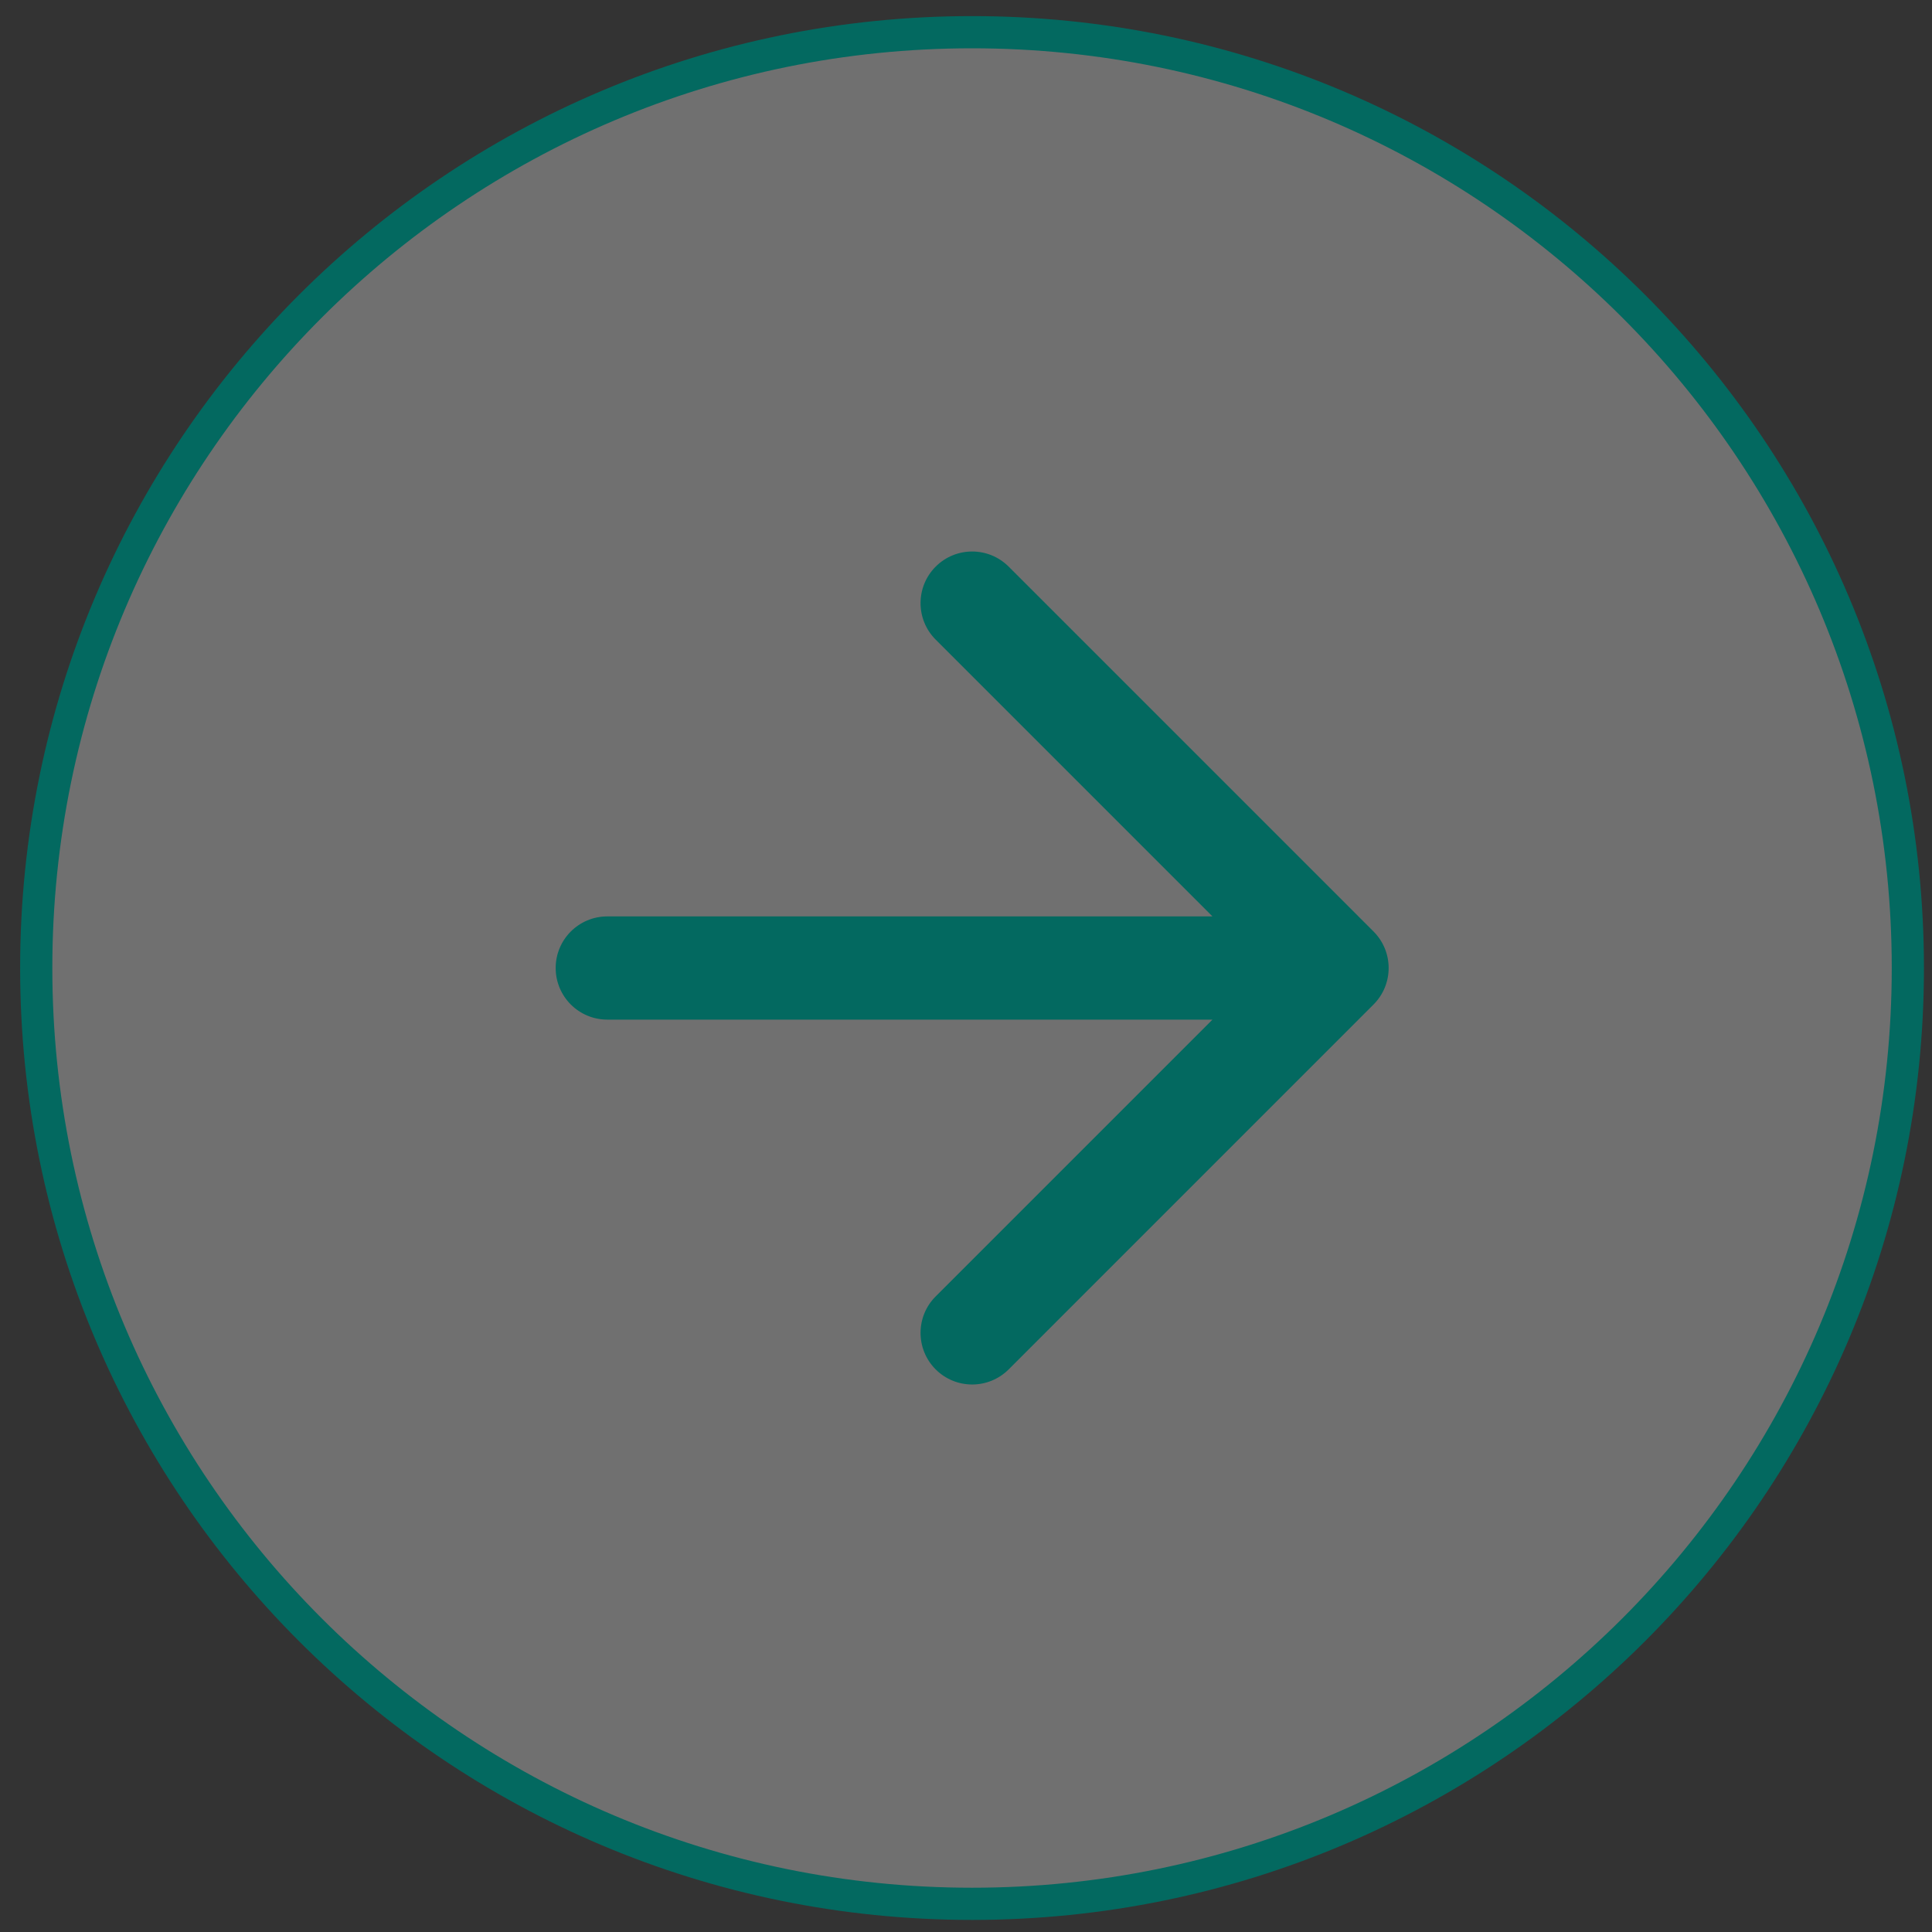
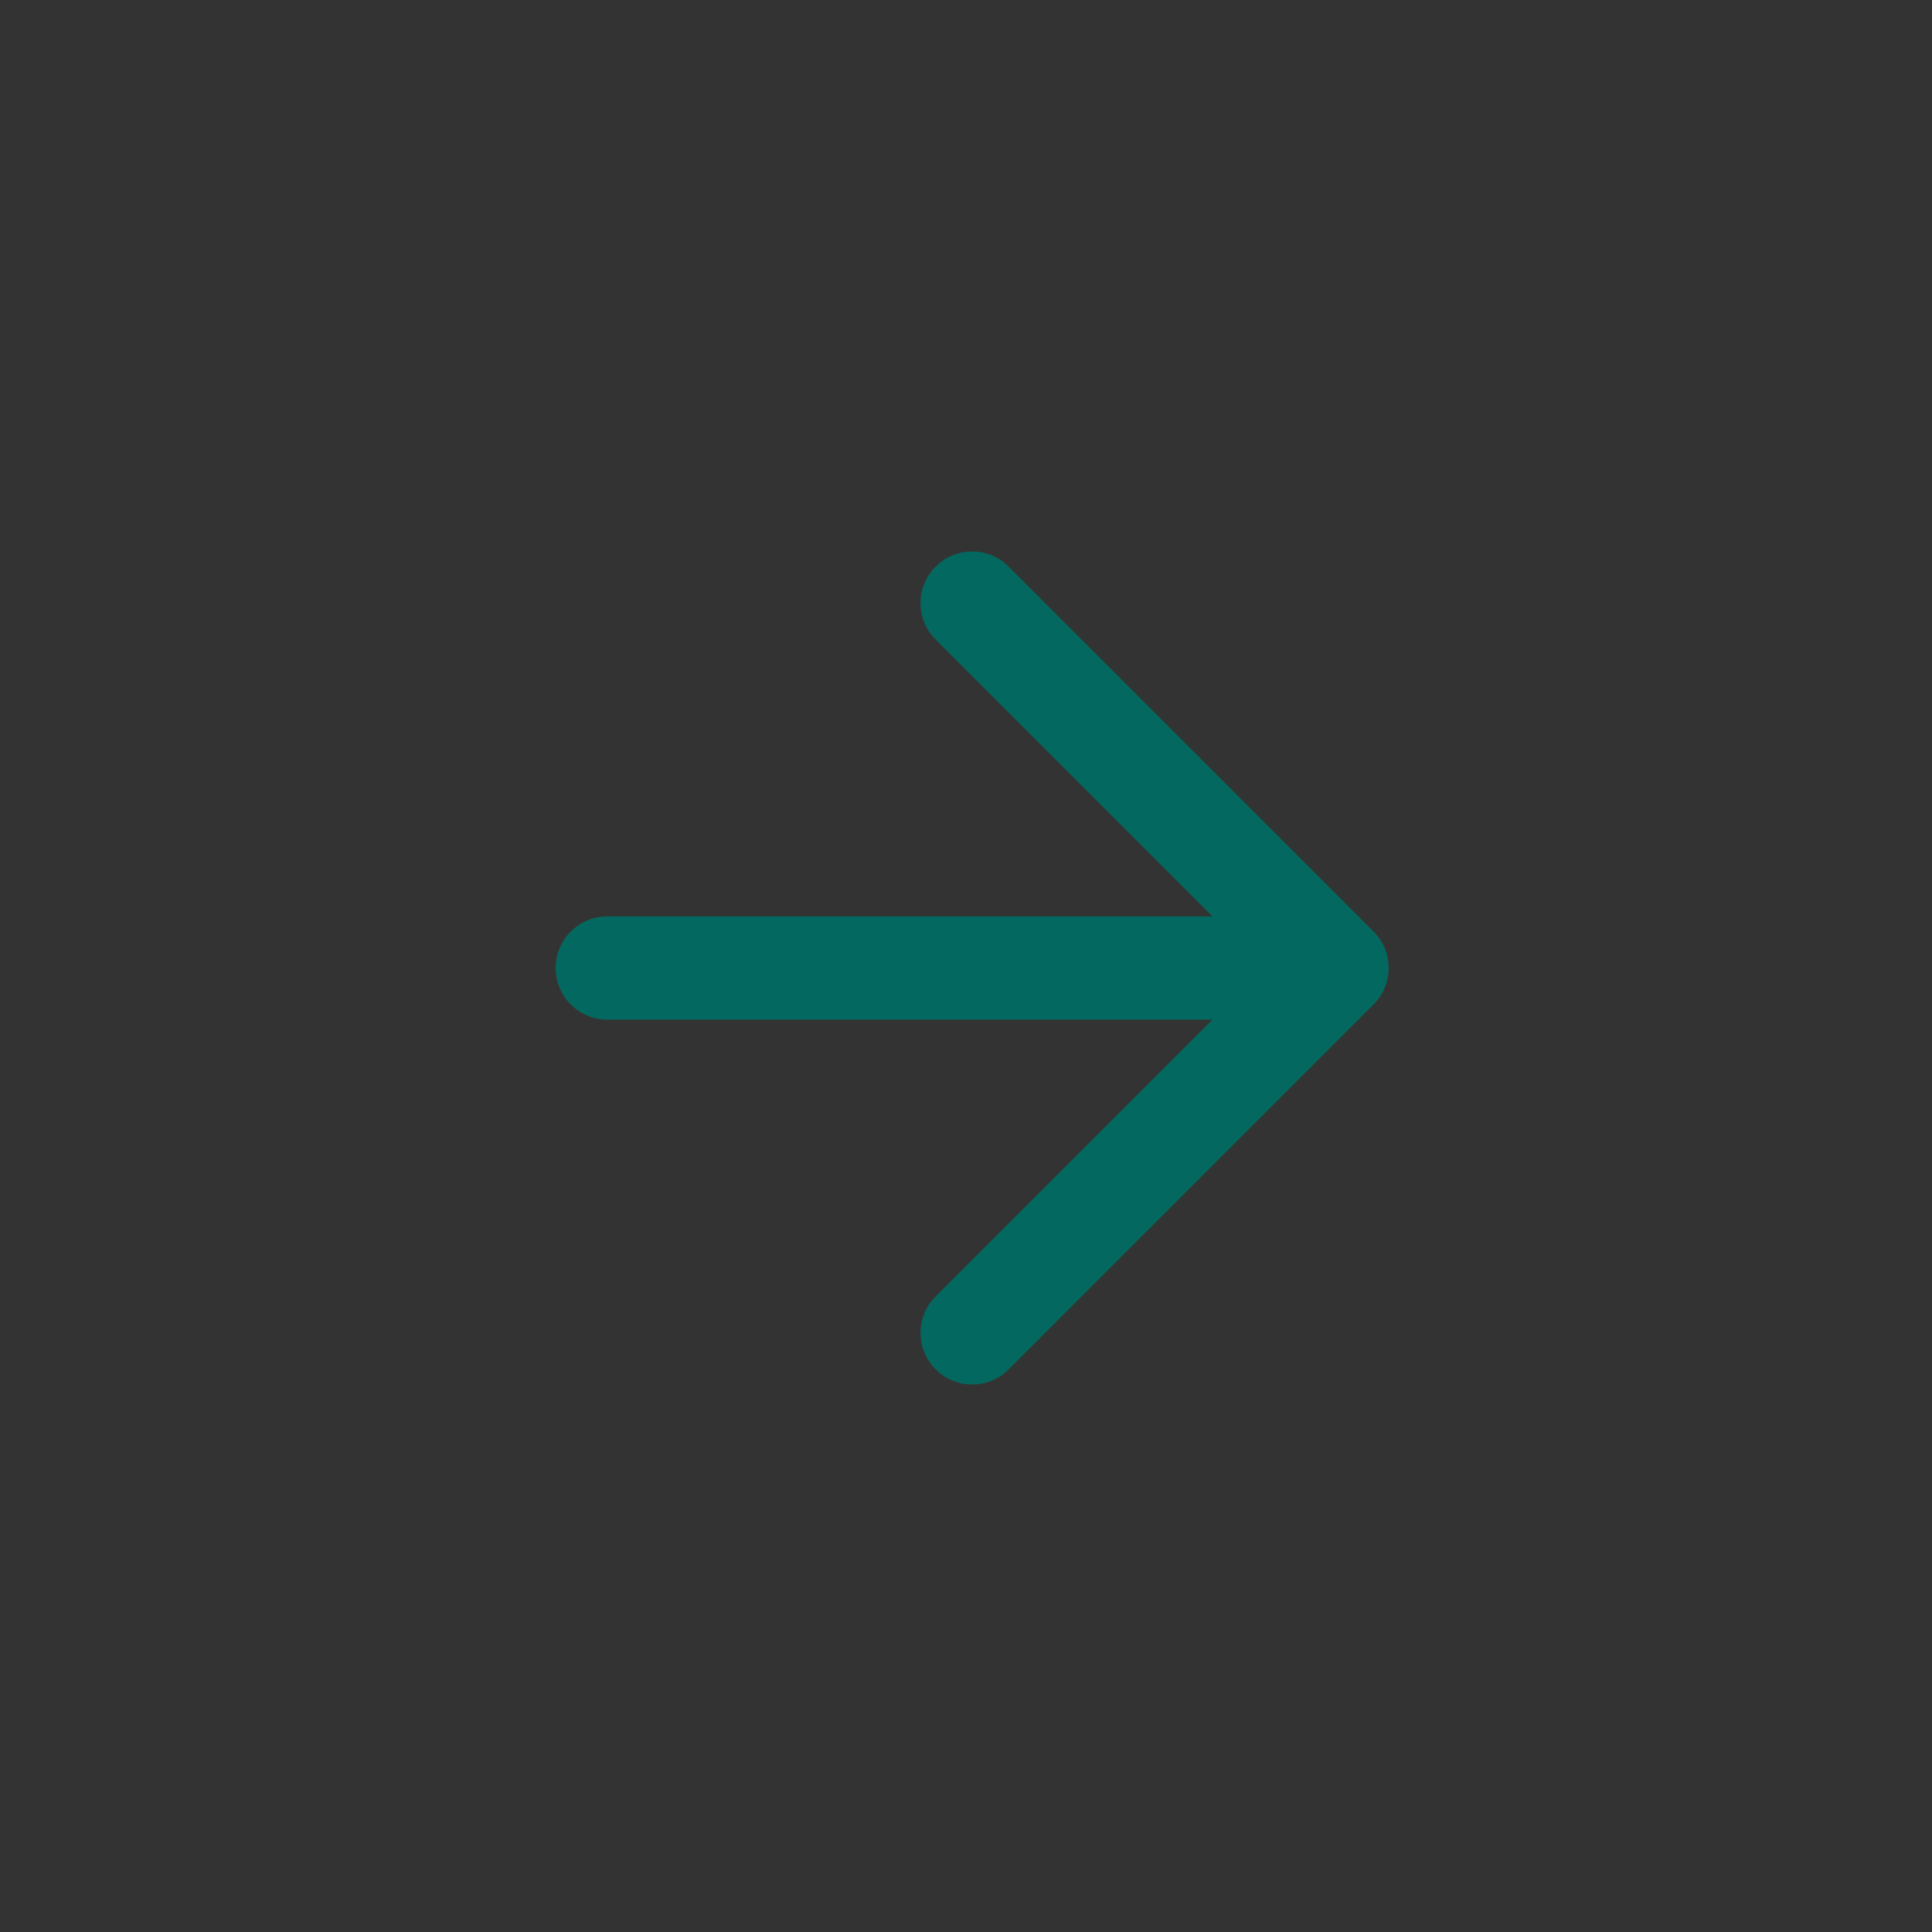
<svg xmlns="http://www.w3.org/2000/svg" width="60" height="60" viewBox="0 0 60 60" fill="none">
  <rect x="0" y="0" width="60" height="60" fill="#333333" stroke="none" />
-   <path d="M30.188 1C46.238 1 59.25 14.012 59.25 30.062C59.25 46.113 46.238 59.125 30.188 59.125C14.137 59.125 1.125 46.113 1.125 30.062C1.125 14.012 14.137 1 30.188 1Z" fill="white" fill-opacity="0.3" stroke="#036960" />
  <path fill-rule="evenodd" clip-rule="evenodd" d="M29.058 40.261C28.432 40.887 28.432 41.901 29.058 42.528C29.684 43.153 30.699 43.153 31.325 42.528L42.657 31.195C43.282 30.57 43.282 29.555 42.657 28.929L31.325 17.597C30.699 16.971 29.684 16.971 29.058 17.597C28.432 18.223 28.432 19.238 29.058 19.864L37.654 28.46L18.86 28.46C17.974 28.46 17.257 29.177 17.257 30.062C17.257 30.947 17.974 31.665 18.86 31.665L37.654 31.665L29.058 40.261Z" fill="#036960" />
</svg>